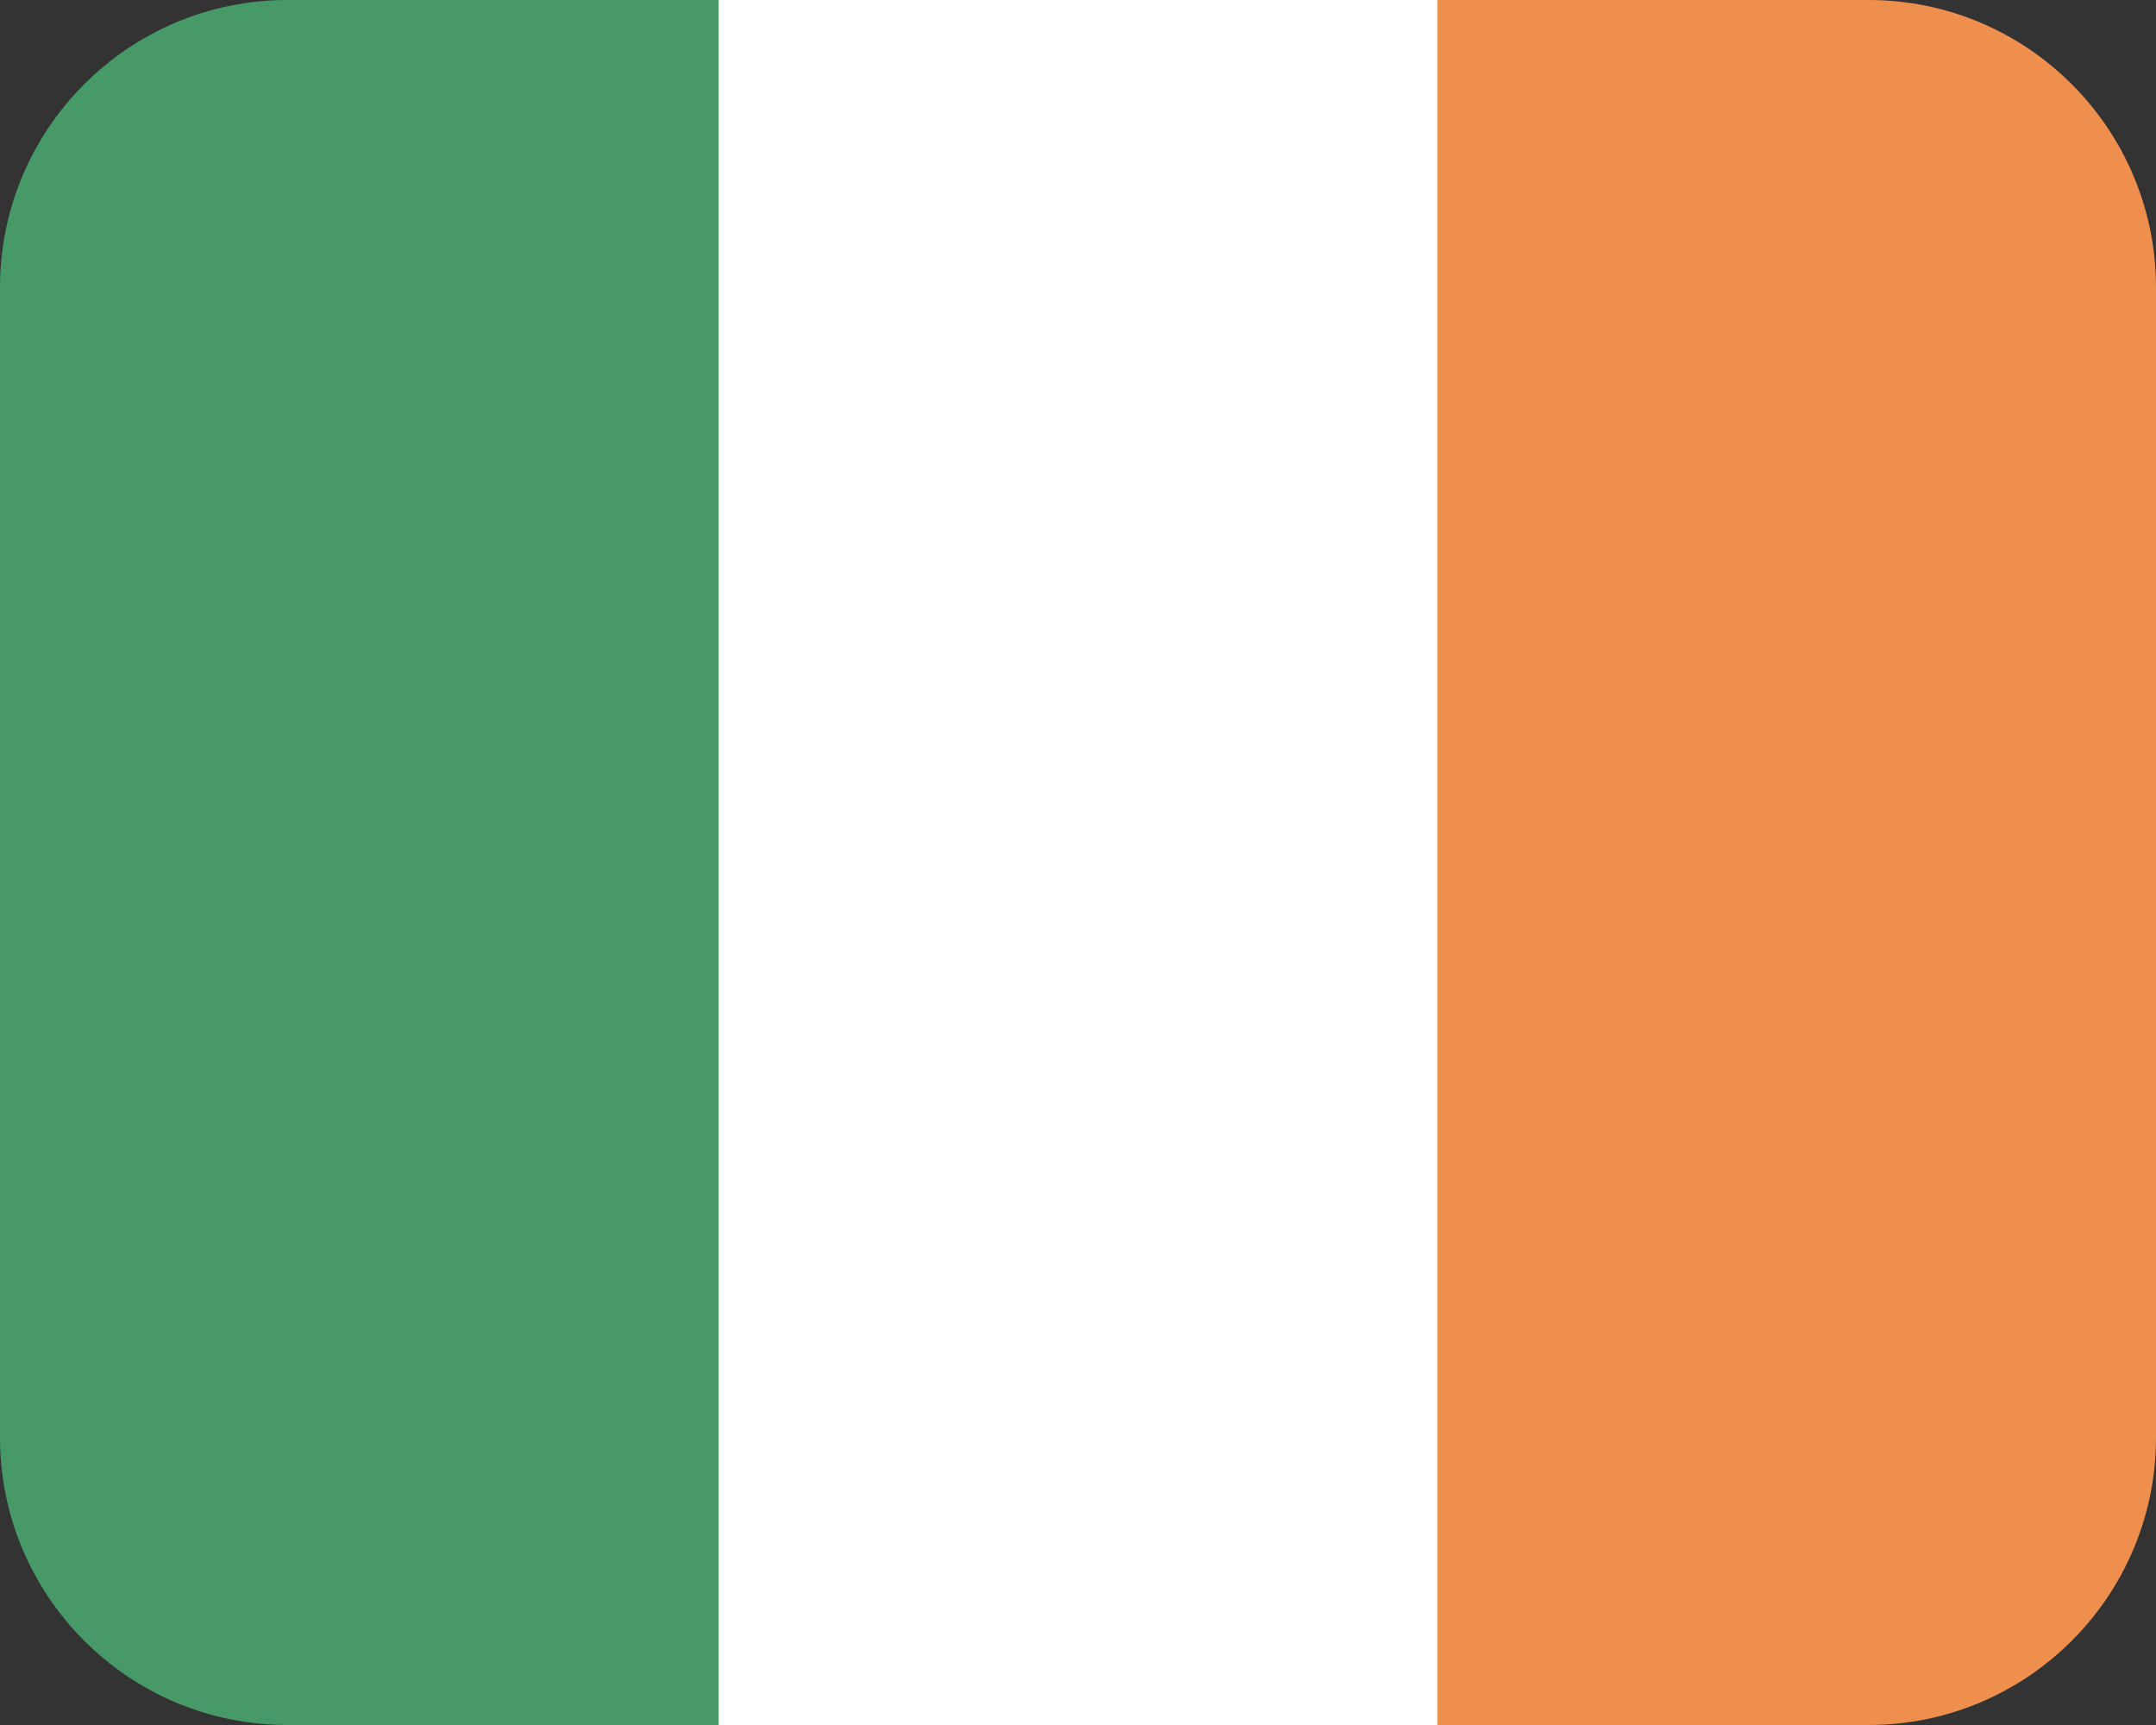
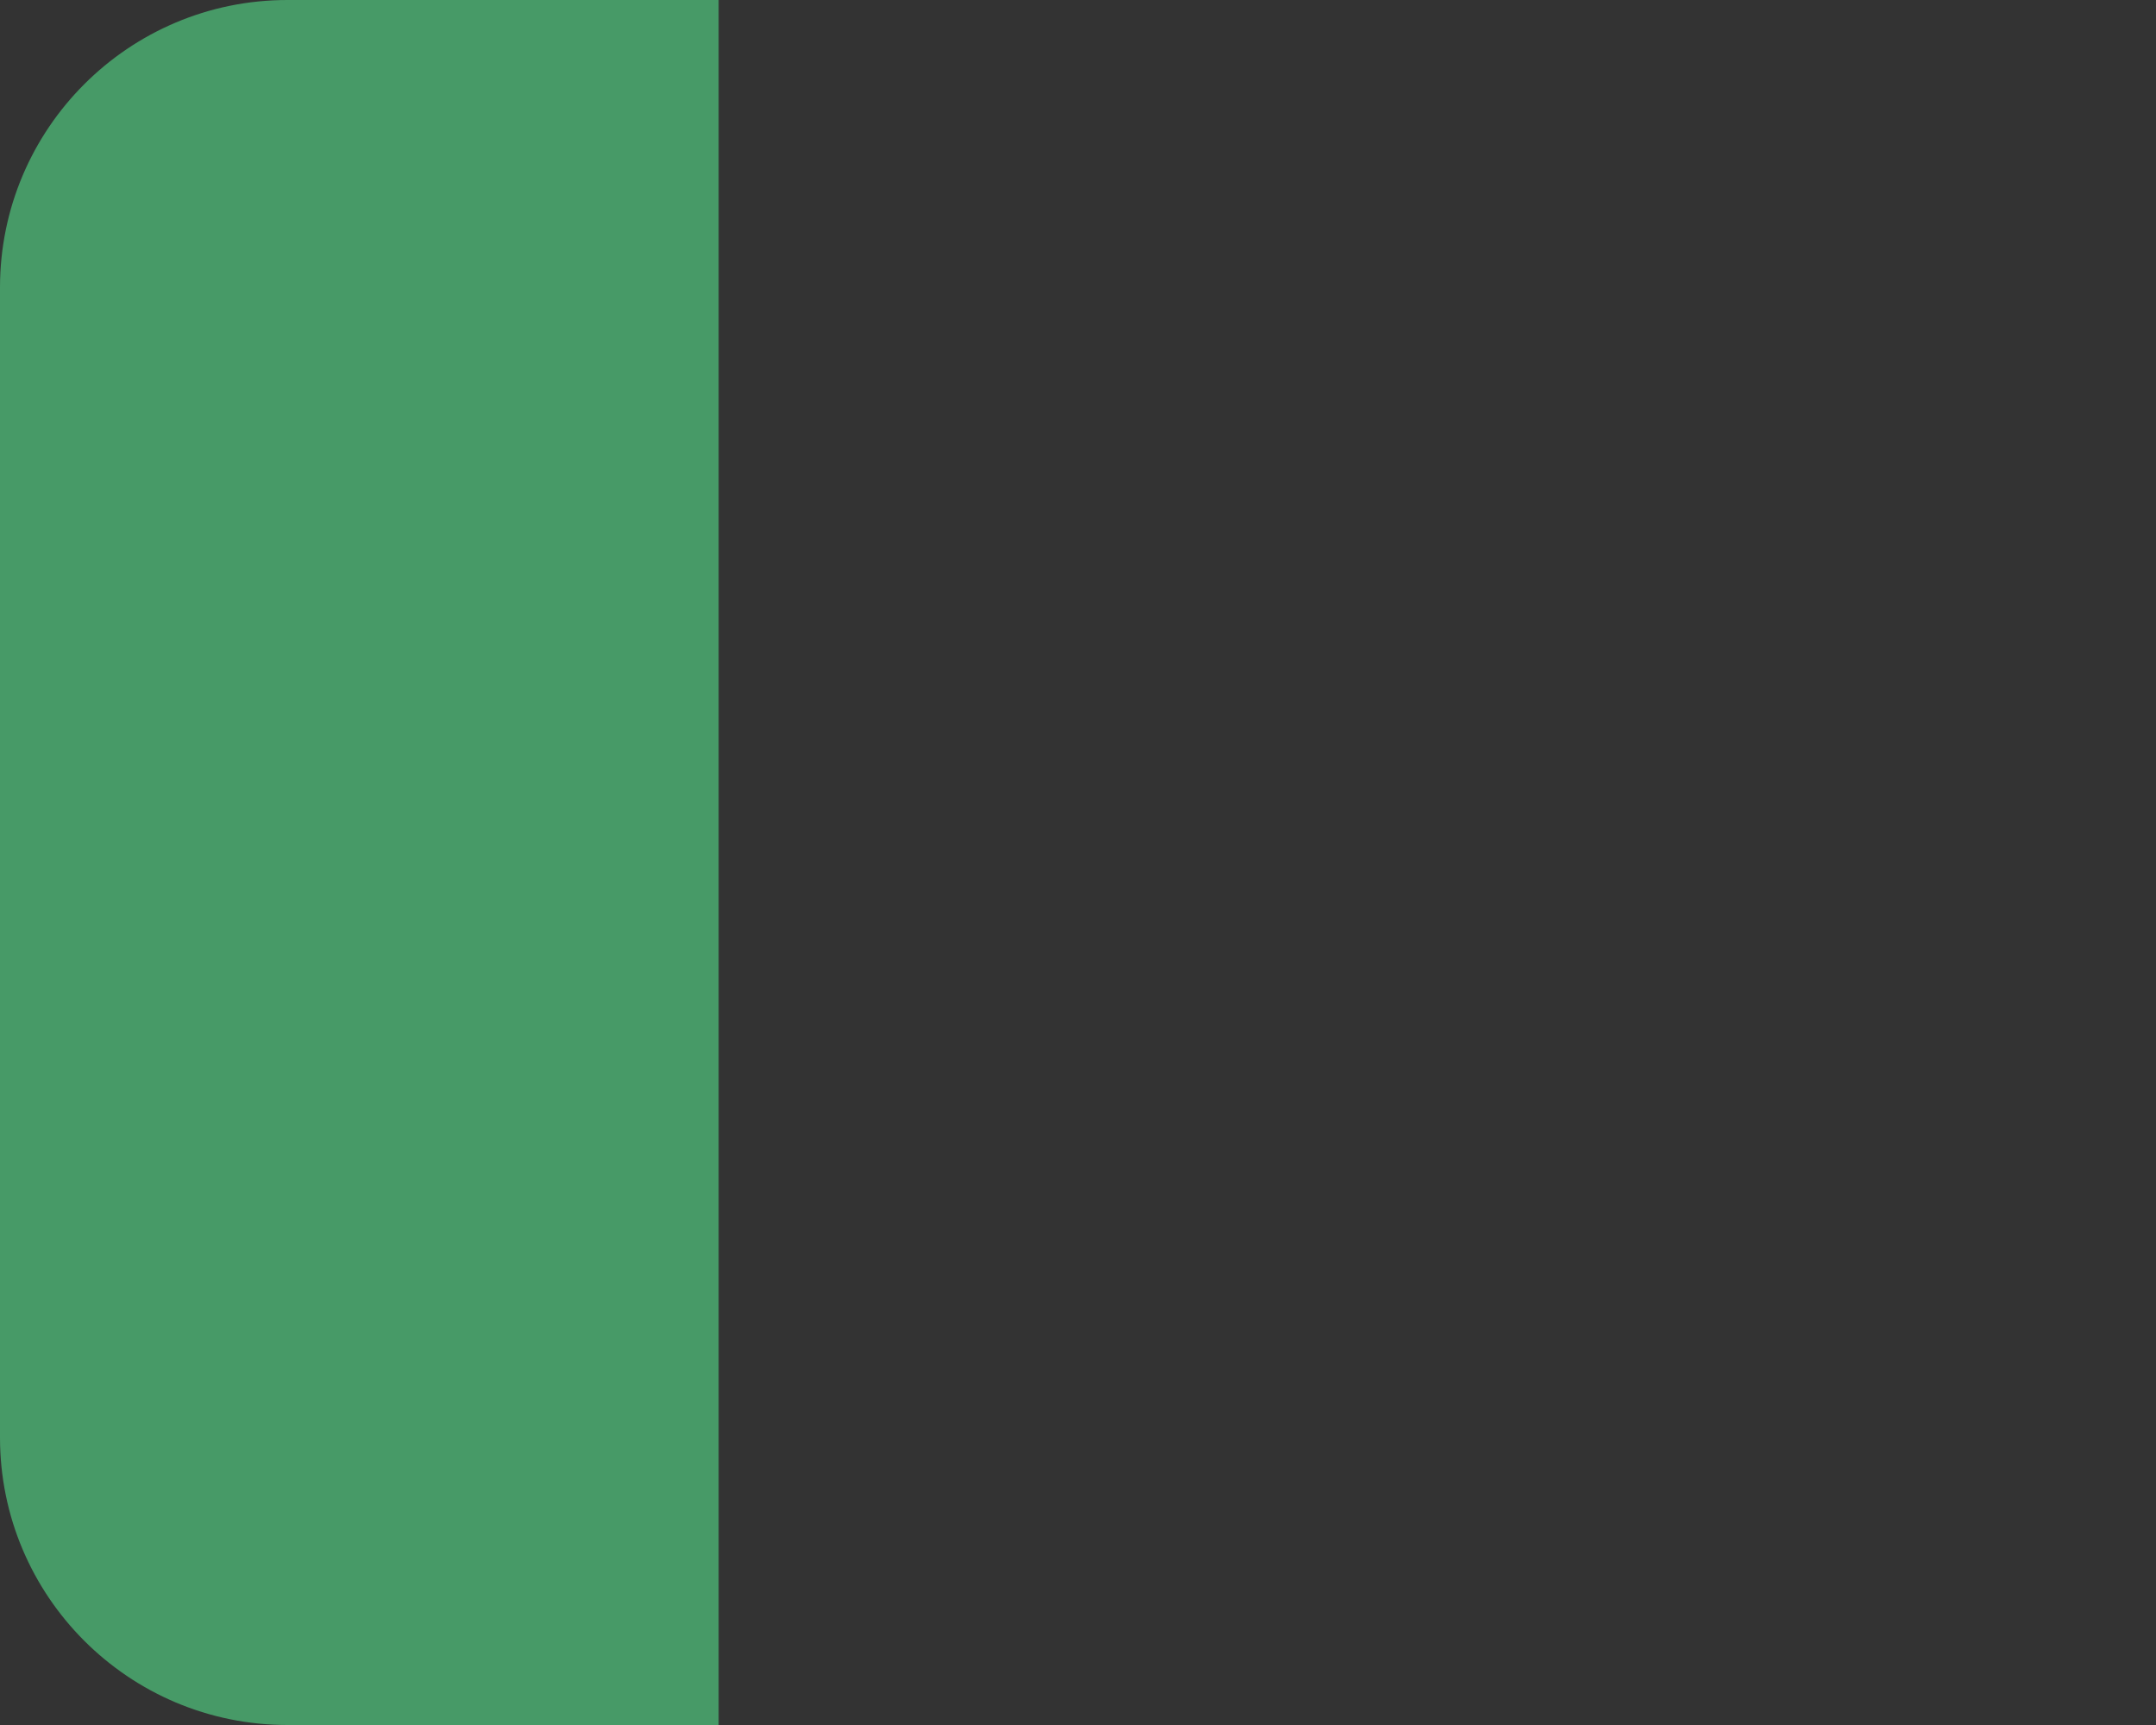
<svg xmlns="http://www.w3.org/2000/svg" width="30" height="24" viewBox="0 0 30 24" fill="none">
  <rect x="0" y="0" width="30" height="24" fill="#333333" stroke="none" />
-   <path d="M9 0H21V24H9V0Z" fill="white" />
  <path d="M4 0H10V24H4C1.792 24 0 22.208 0 20V4C0 1.792 1.792 0 4 0Z" fill="#479A67" />
-   <path d="M26 24H20L20 0H26C28.208 0 30 1.792 30 4L30 20C30 22.208 28.208 24 26 24Z" fill="#EF8F4E" />
</svg>